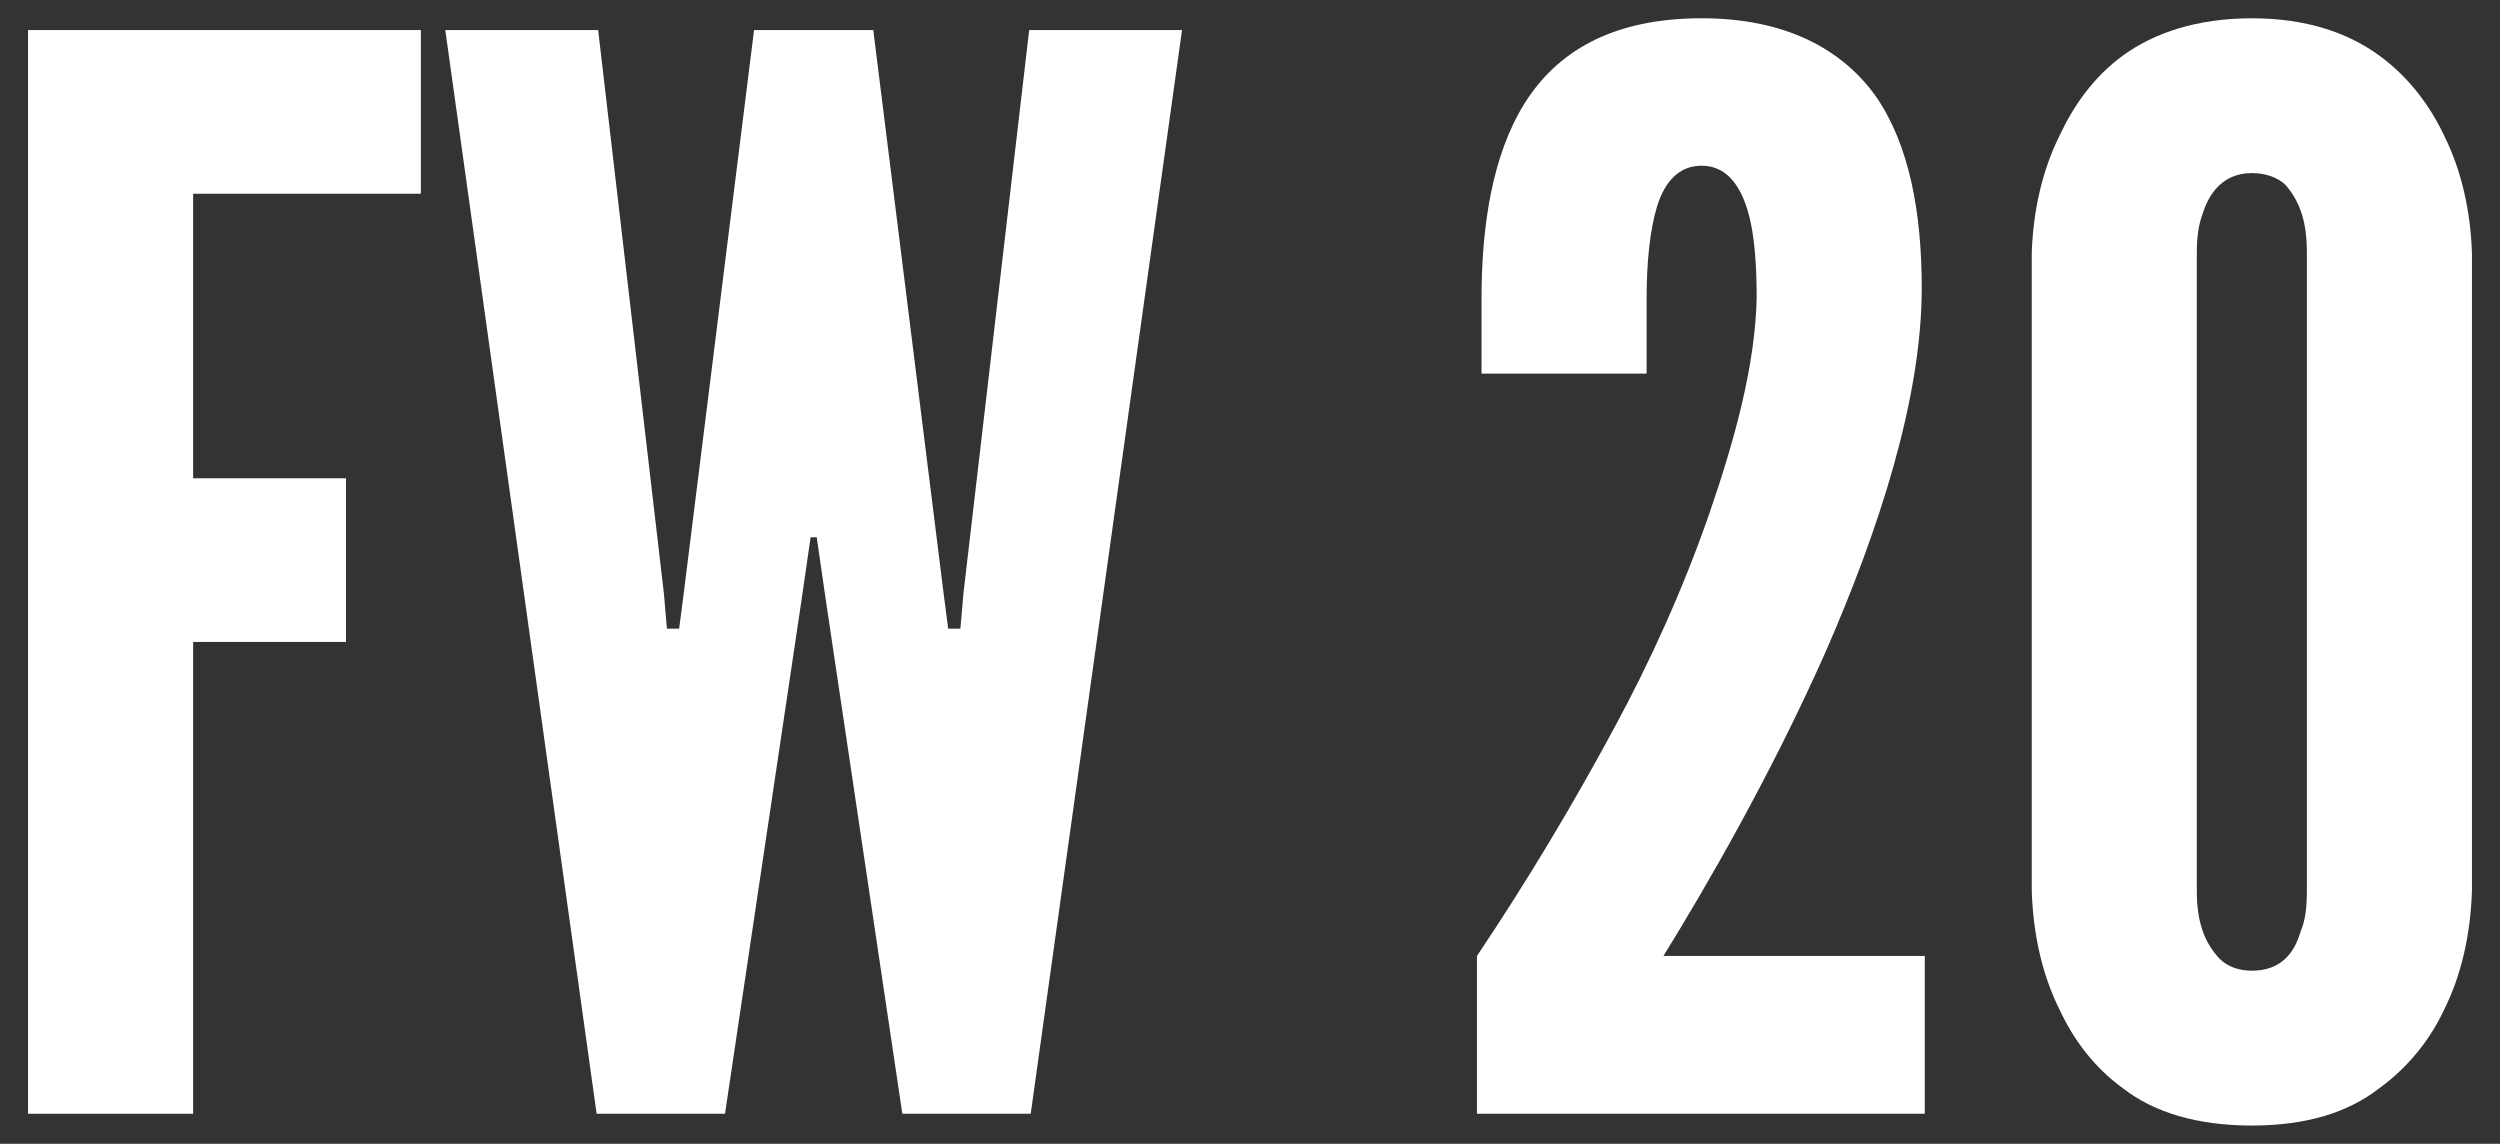
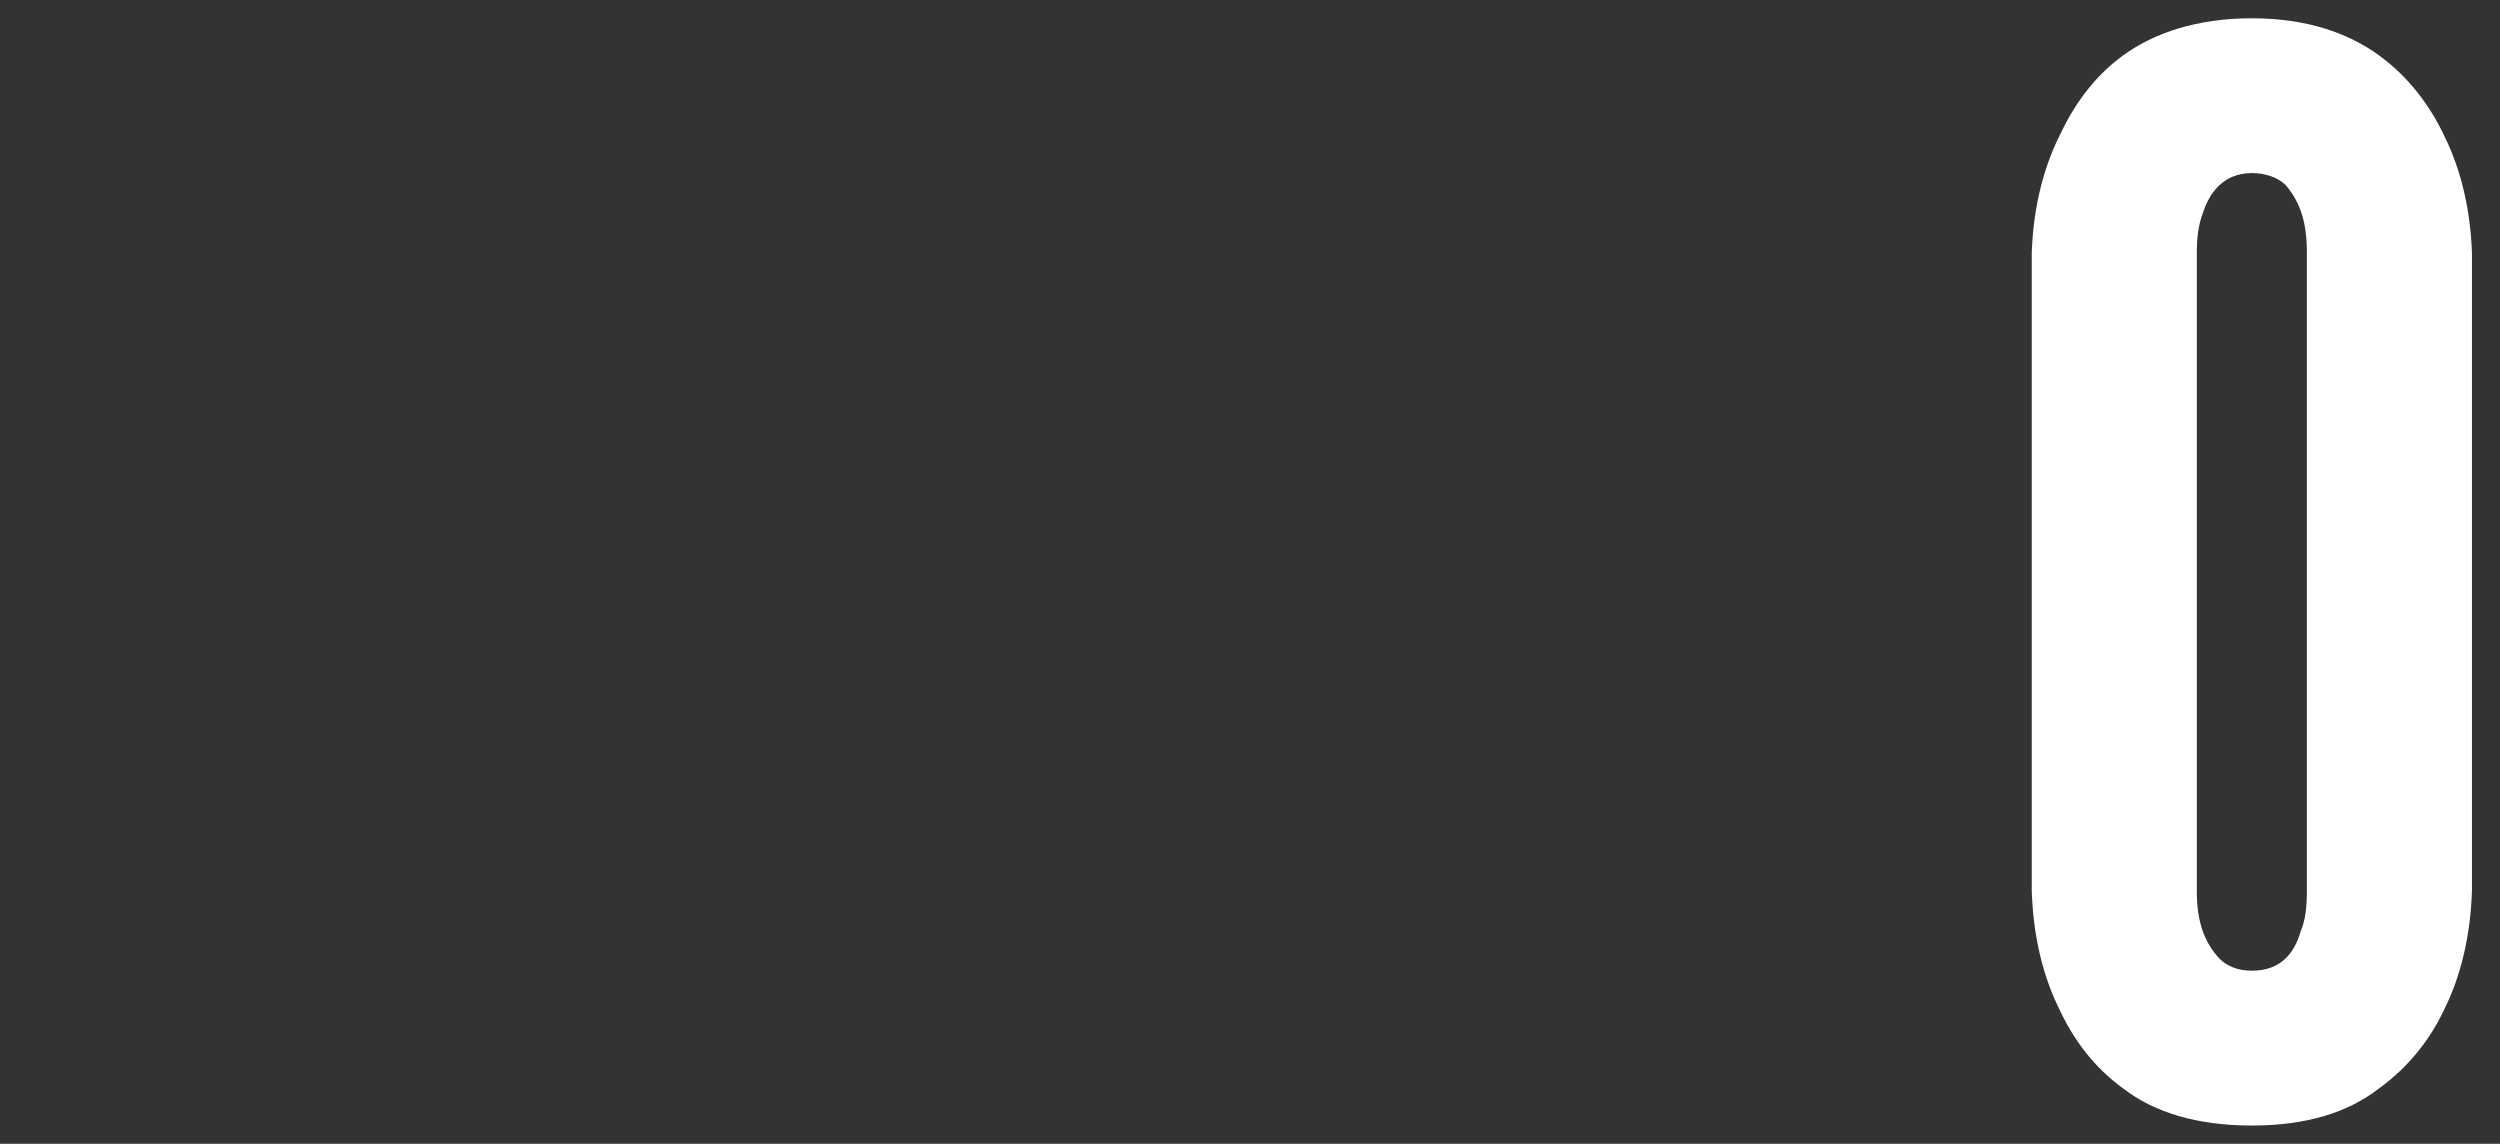
<svg xmlns="http://www.w3.org/2000/svg" id="_レイヤー_1" data-name="レイヤー 1" viewBox="0 0 153 70">
  <rect x="0" y="0" width="153" height="70" fill="#333333" stroke="none" />
  <defs>
    <style>
      .cls-1 {
        fill: #fff;
        stroke-width: 0px;
      }
    </style>
  </defs>
-   <path class="cls-1" d="m25.757,11.856h-13.938v17.415h9.355v10.016h-9.355v28.874H1.717V1.84h24.04v10.016Z" />
-   <path class="cls-1" d="m44.371,68.16h-7.858L27.252,1.84h9.355l4.022,34.468.187,2.166h.748l.281-2.166L46.148,1.84h7.297l4.303,34.468.281,2.166h.748l.187-2.166L62.986,1.84h9.354l-9.26,66.32h-7.857l-4.678-31.4-.561-3.88h-.374l-.562,3.88-4.677,31.4Z" />
-   <path class="cls-1" d="m90.67,22.864v-4.601c0-4.421.655-8.752,2.619-11.911,1.965-3.158,5.333-5.234,10.851-5.234,5.145,0,8.606,1.895,10.664,4.782,2.058,2.978,2.806,7.128,2.806,11.73,0,6.767-2.619,14.798-5.893,22.287-3.368,7.579-7.297,14.347-9.915,18.588h15.995v9.655h-27.408v-9.655c3.087-4.602,5.893-9.294,8.419-13.986,2.151-3.97,4.209-8.482,5.8-13.084,1.59-4.601,2.806-9.113,2.9-13.173,0-1.805-.093-3.88-.562-5.414-.467-1.534-1.31-2.707-2.806-2.707-1.403,0-2.245.993-2.712,2.436-.468,1.534-.655,3.519-.655,5.685v4.601h-10.103Z" />
  <path class="cls-1" d="m151.283,54.535c-.093,2.708-.655,5.144-1.684,7.219-.842,1.805-2.151,3.519-4.022,4.873-1.871,1.444-4.396,2.256-7.764,2.256s-5.987-.813-7.857-2.256c-1.871-1.353-3.087-3.068-3.929-4.873-1.029-2.075-1.591-4.511-1.684-7.219V15.465c.093-2.617.655-5.053,1.684-7.128.842-1.804,2.057-3.609,3.929-4.962,1.871-1.353,4.489-2.256,7.857-2.256s5.893.903,7.764,2.256,3.18,3.158,4.022,4.962c1.029,2.076,1.591,4.512,1.684,7.128v39.07Zm-10.102-39.07c0-1.804-.374-3.067-1.31-4.151-.467-.451-1.216-.721-2.058-.721-1.777,0-2.619,1.263-2.993,2.436-.281.722-.375,1.534-.375,2.436v39.07c0,1.895.468,3.158,1.403,4.151.468.451,1.123.721,1.965.721,1.777,0,2.619-1.083,2.994-2.436.28-.632.374-1.444.374-2.437V15.465Z" />
</svg>